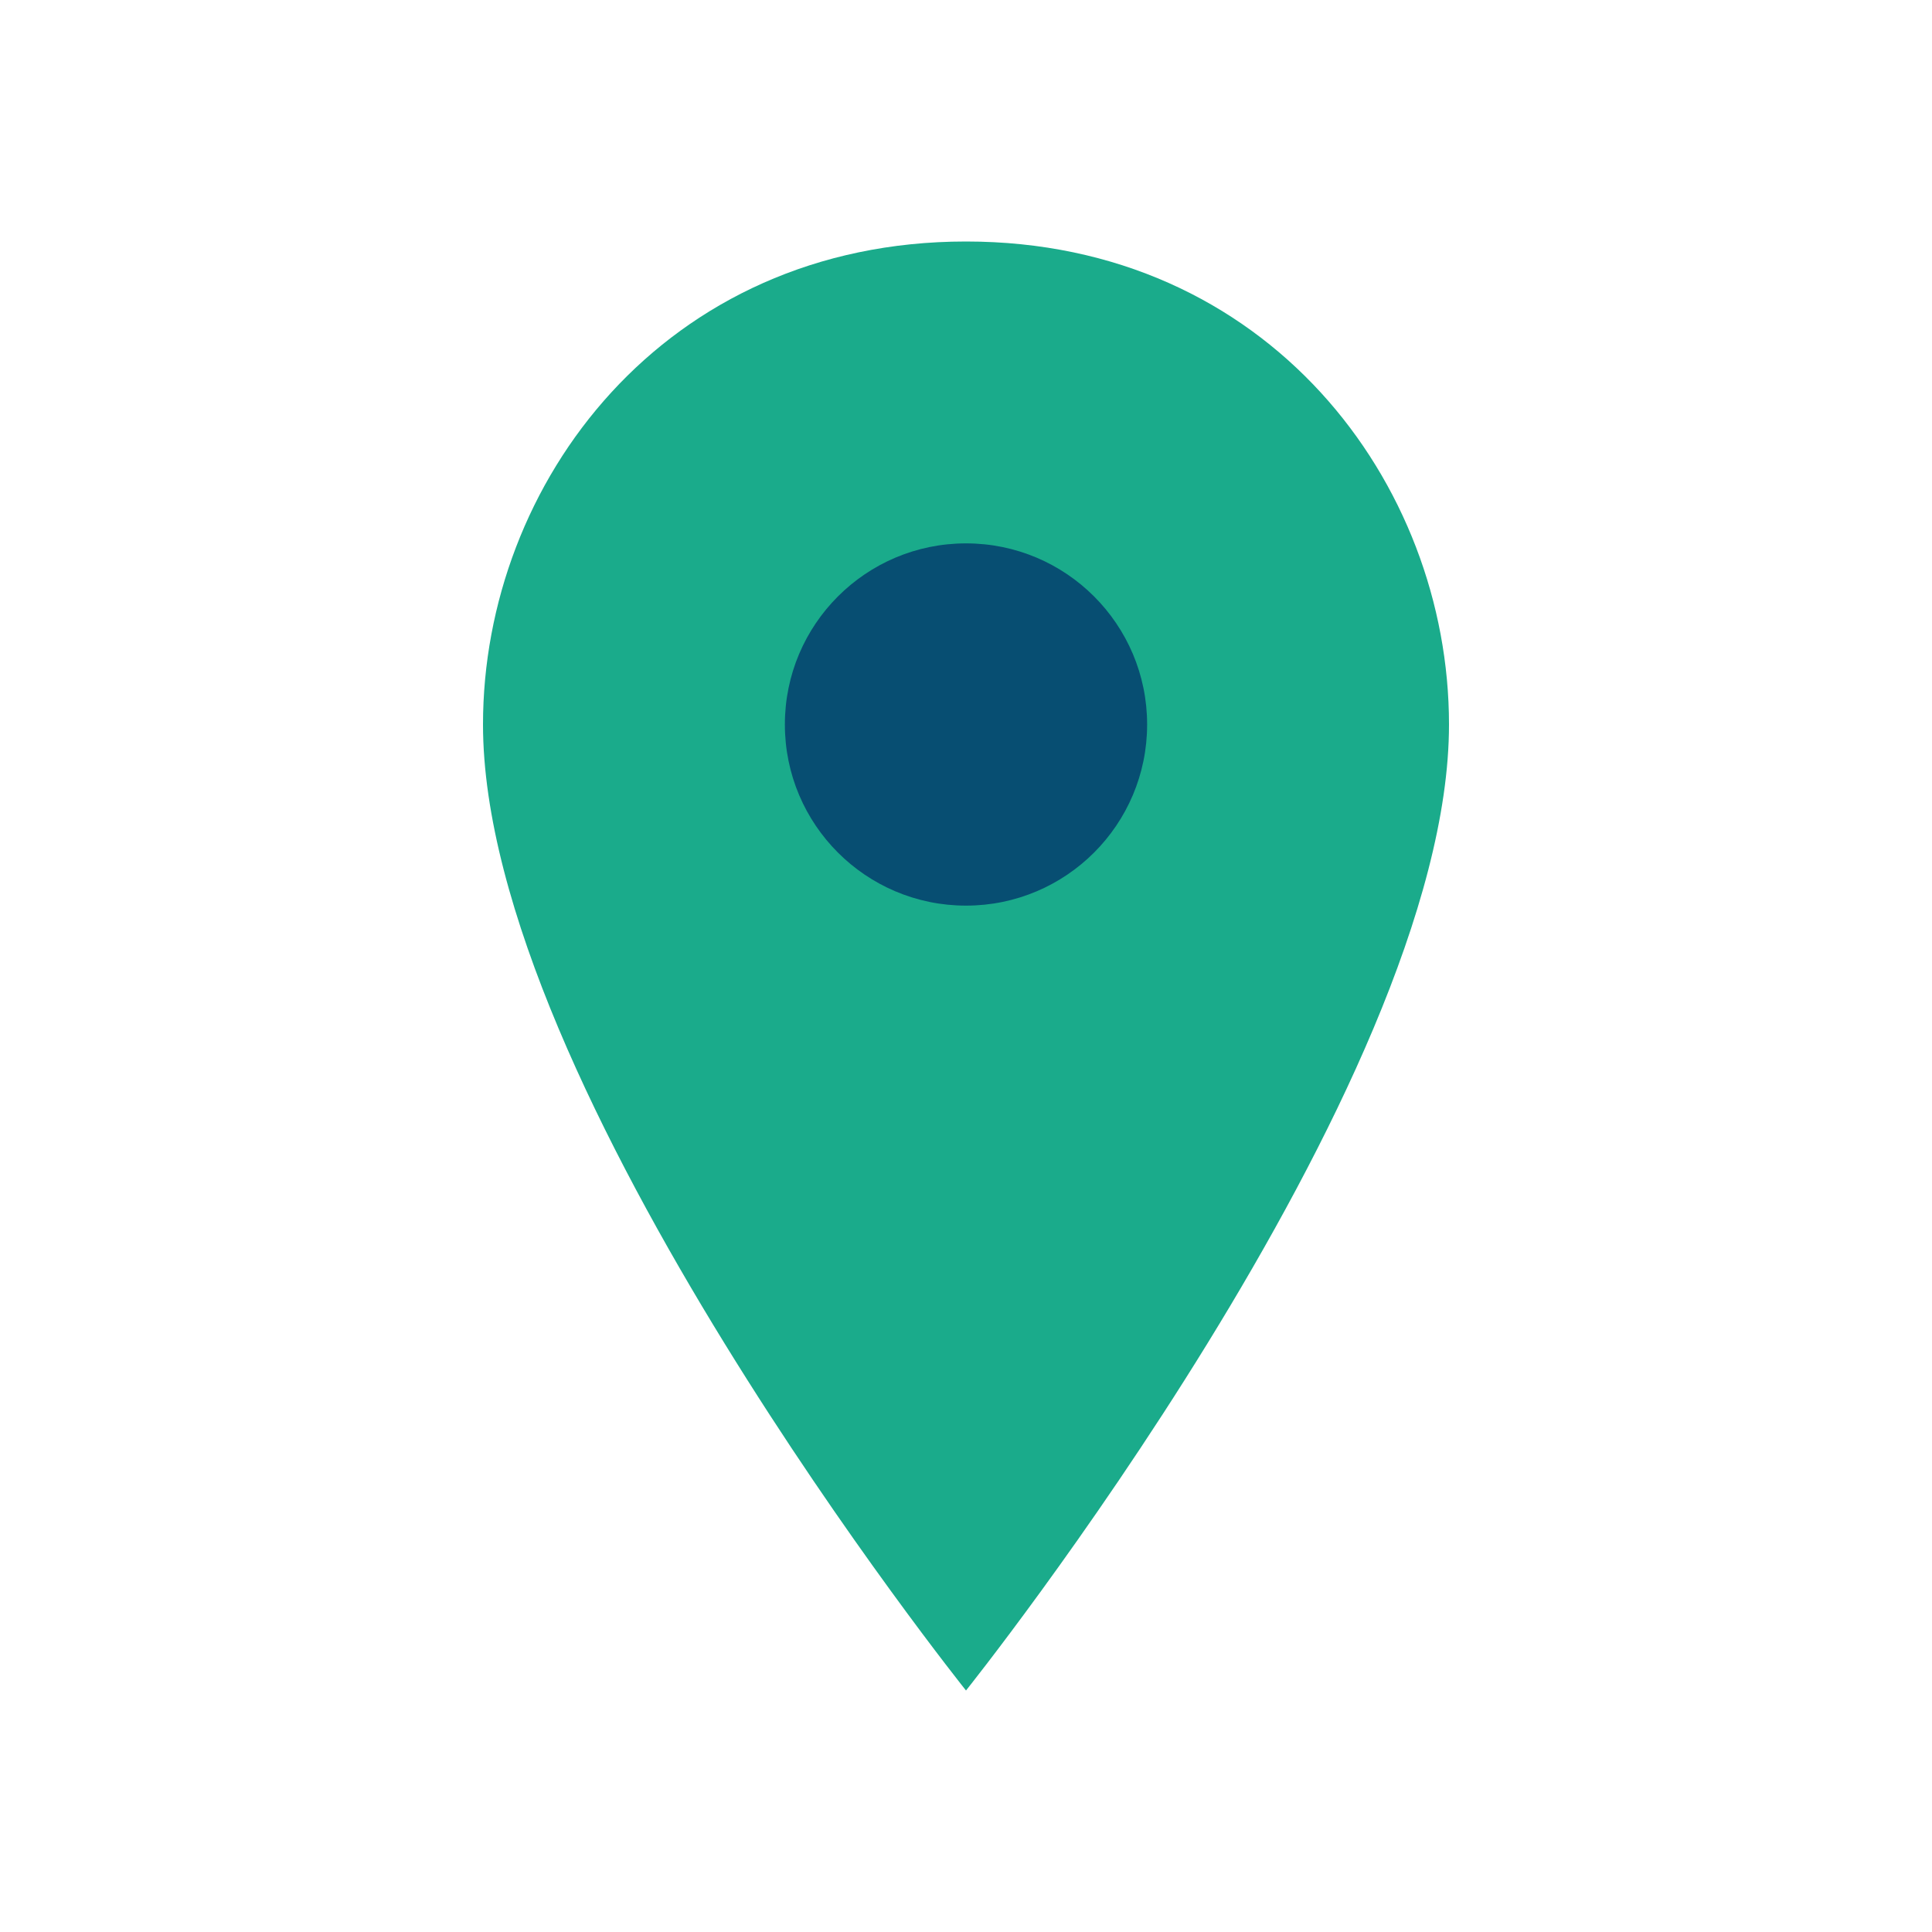
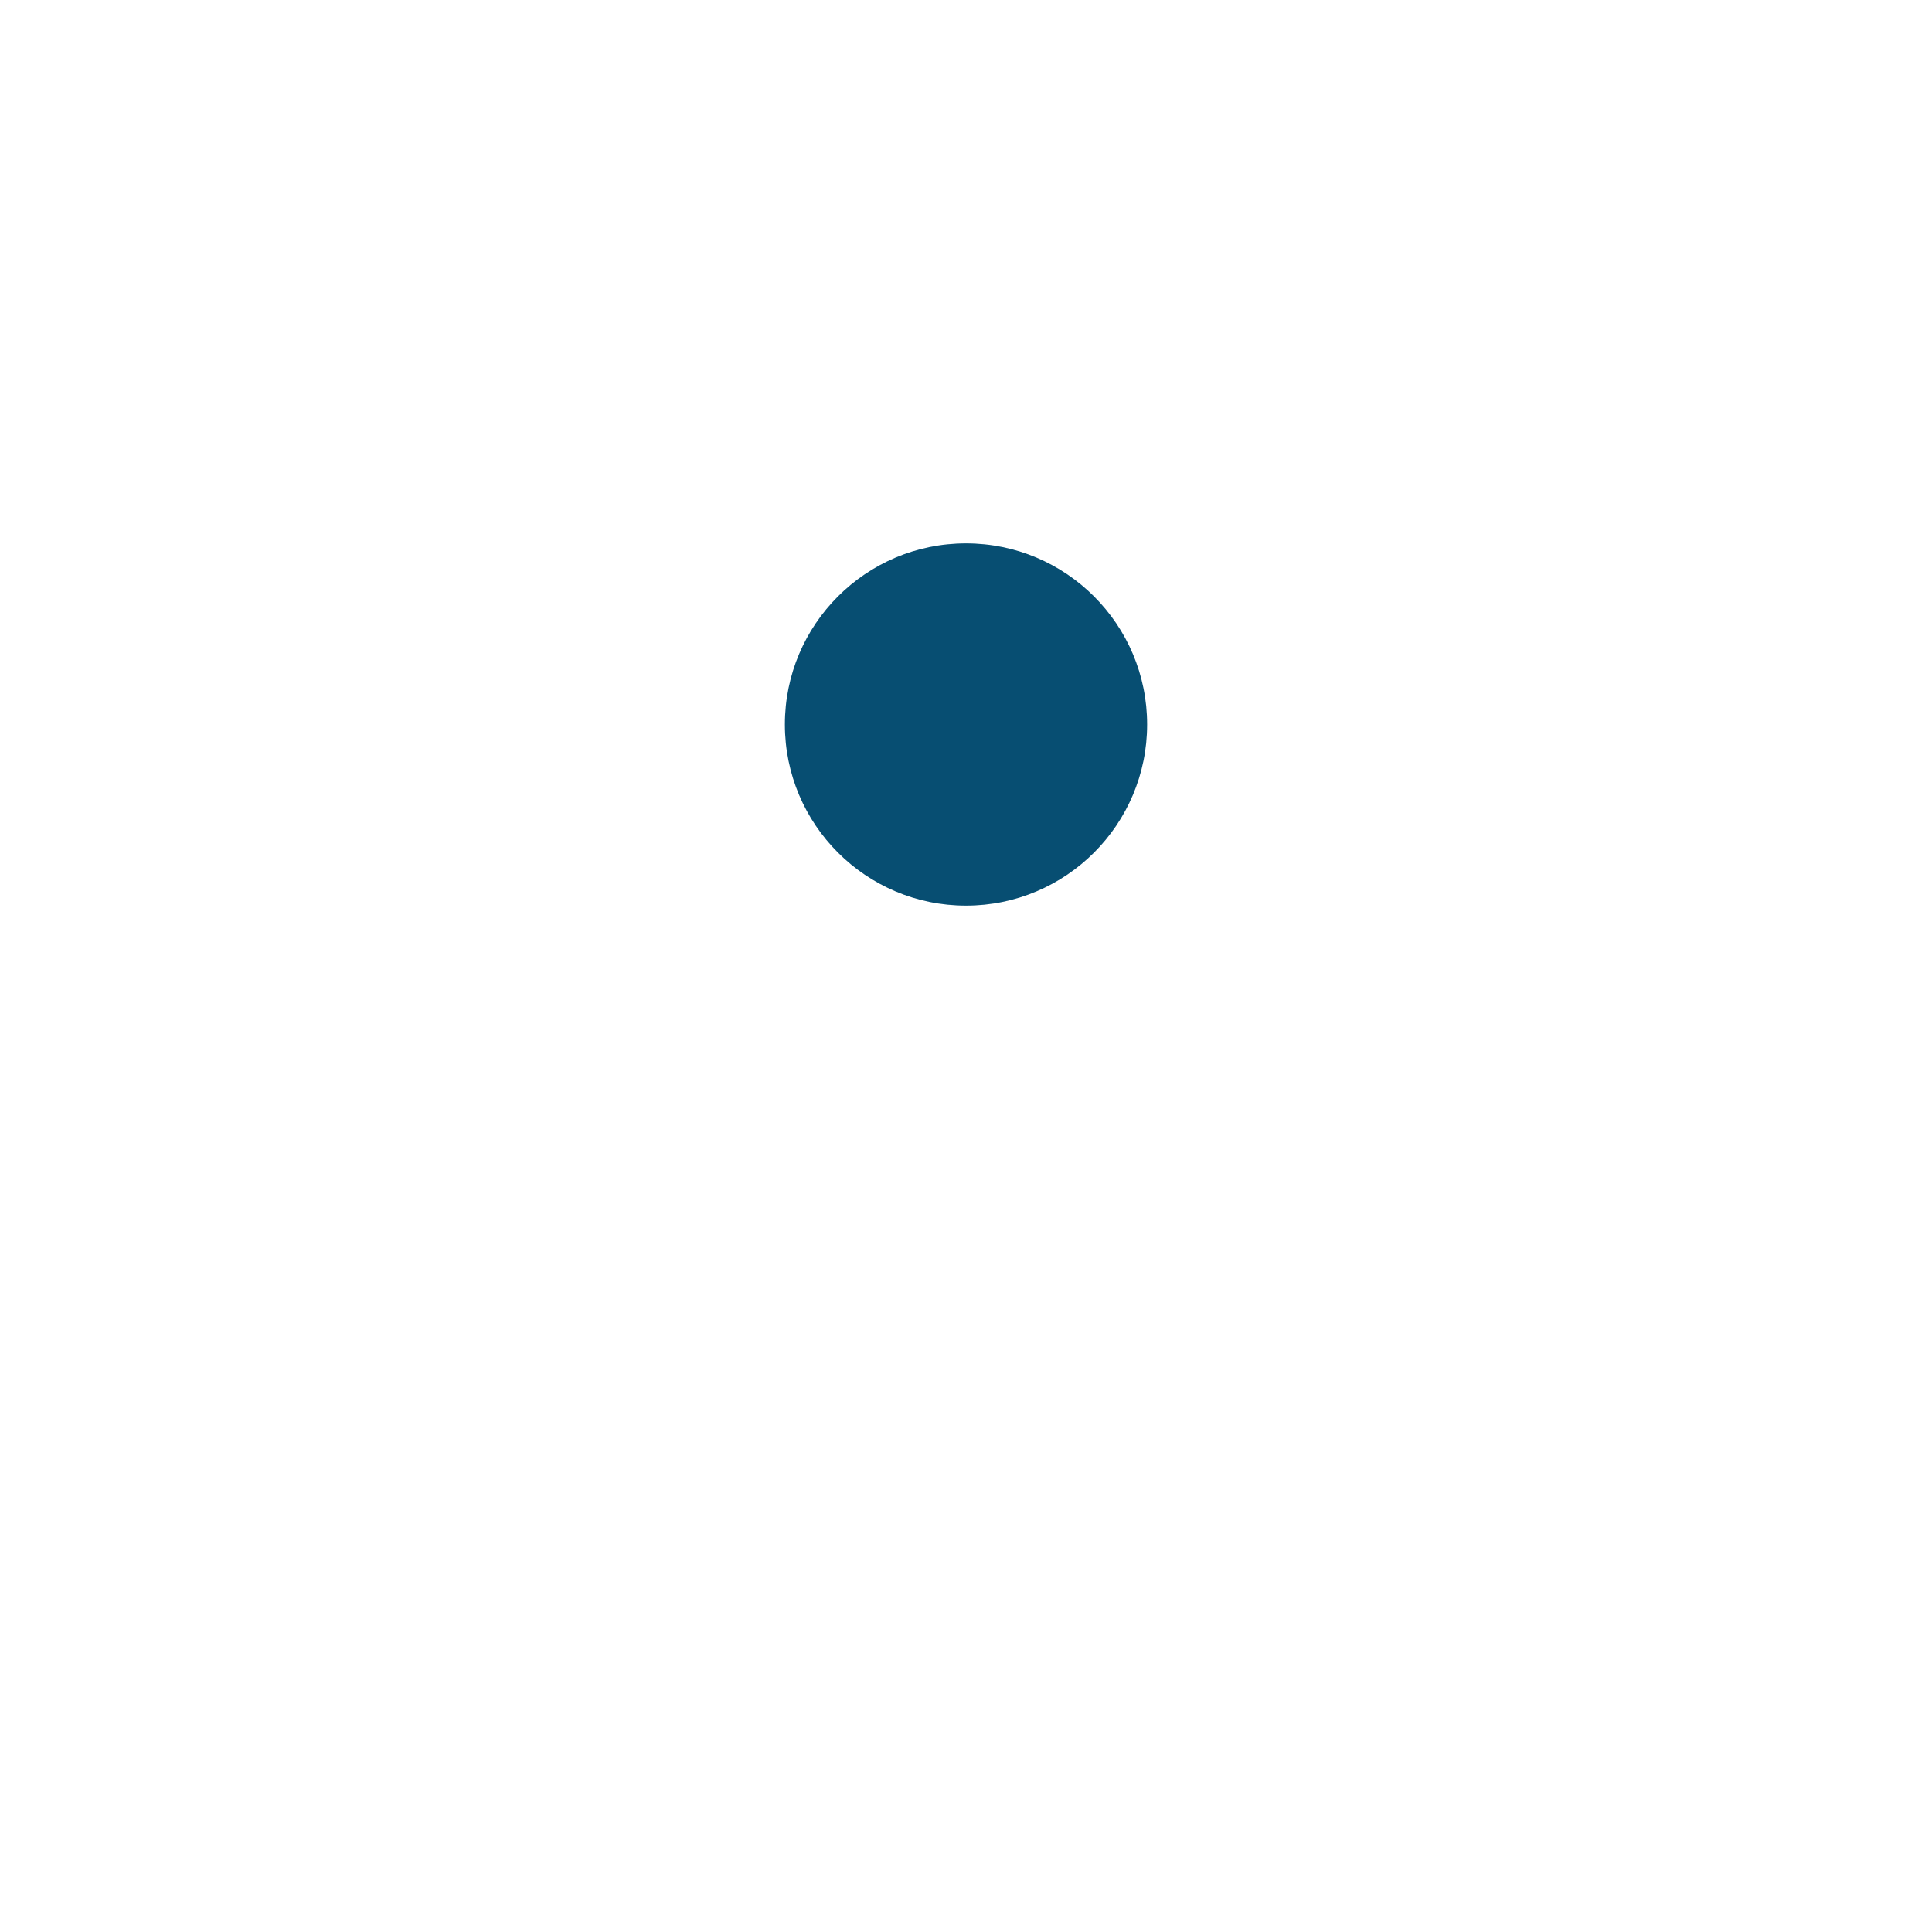
<svg xmlns="http://www.w3.org/2000/svg" width="32" height="32" viewBox="0 0 32 32">
-   <path d="M16 4c5 0 8 4 8 8 0 6-8 16-8 16S8 18 8 12c0-4 3-8 8-8z" fill="#1AAB8B" />
  <circle cx="16" cy="12" r="3" fill="#074E72" />
</svg>